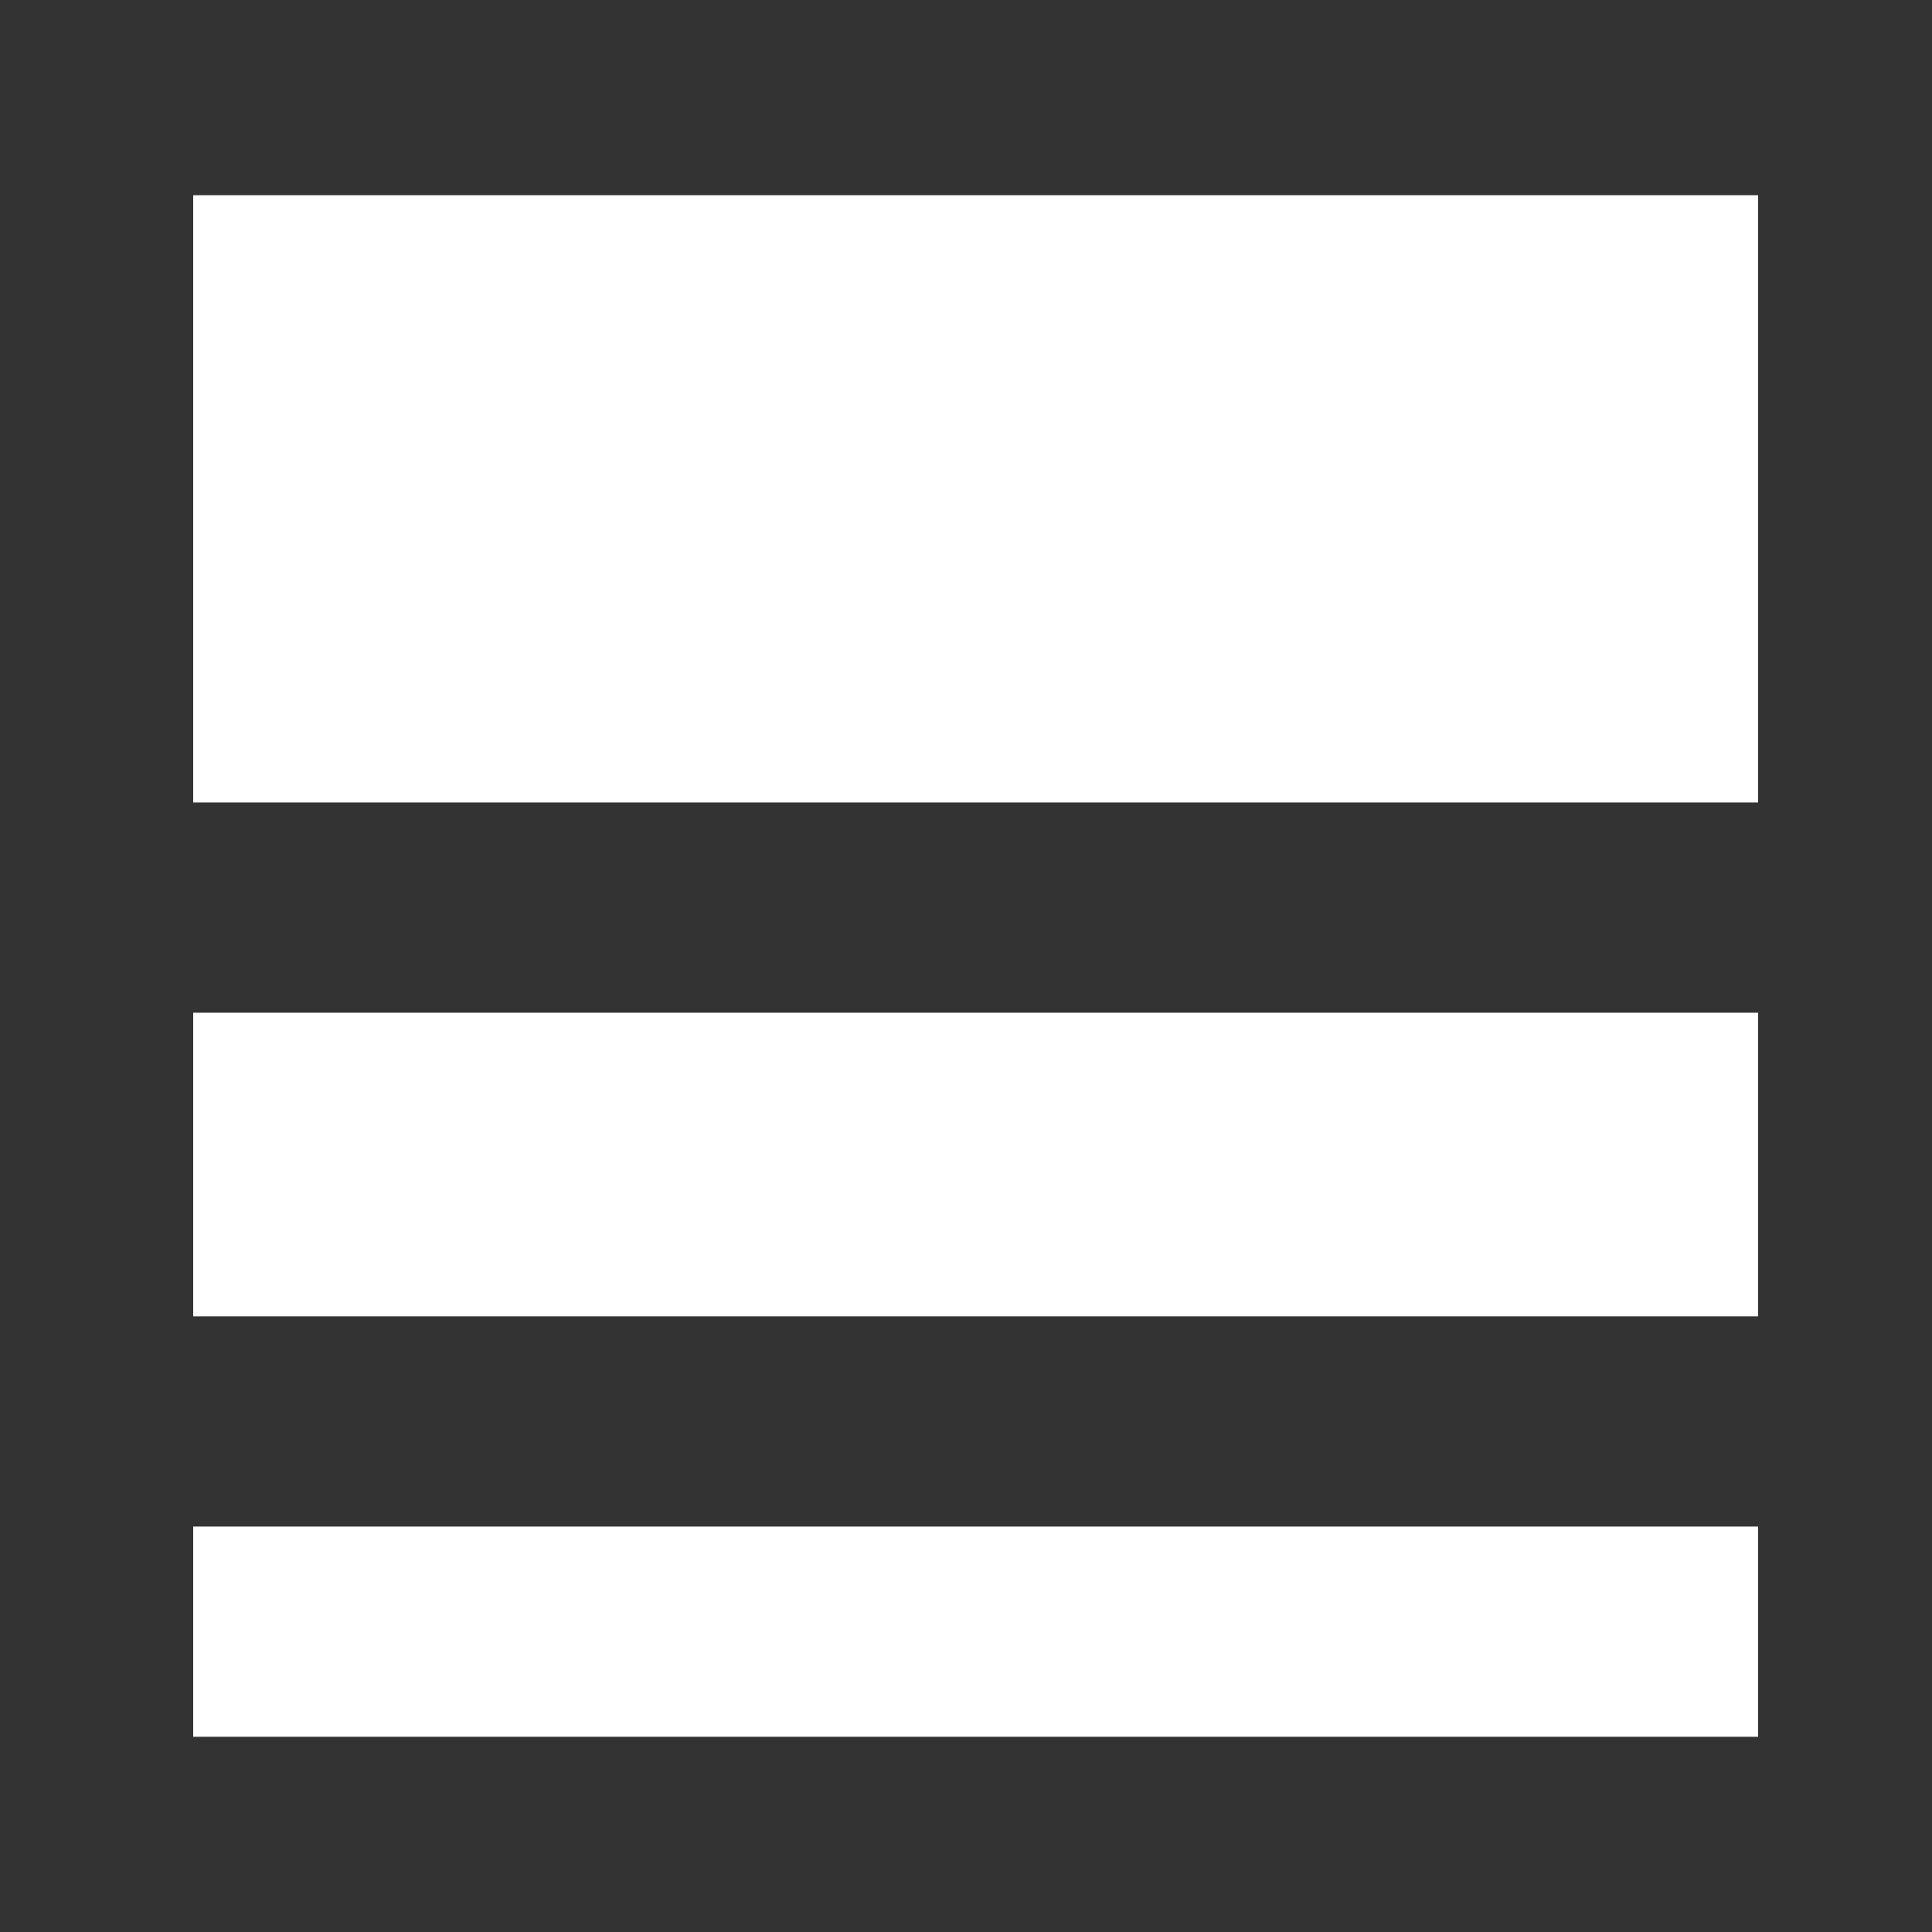
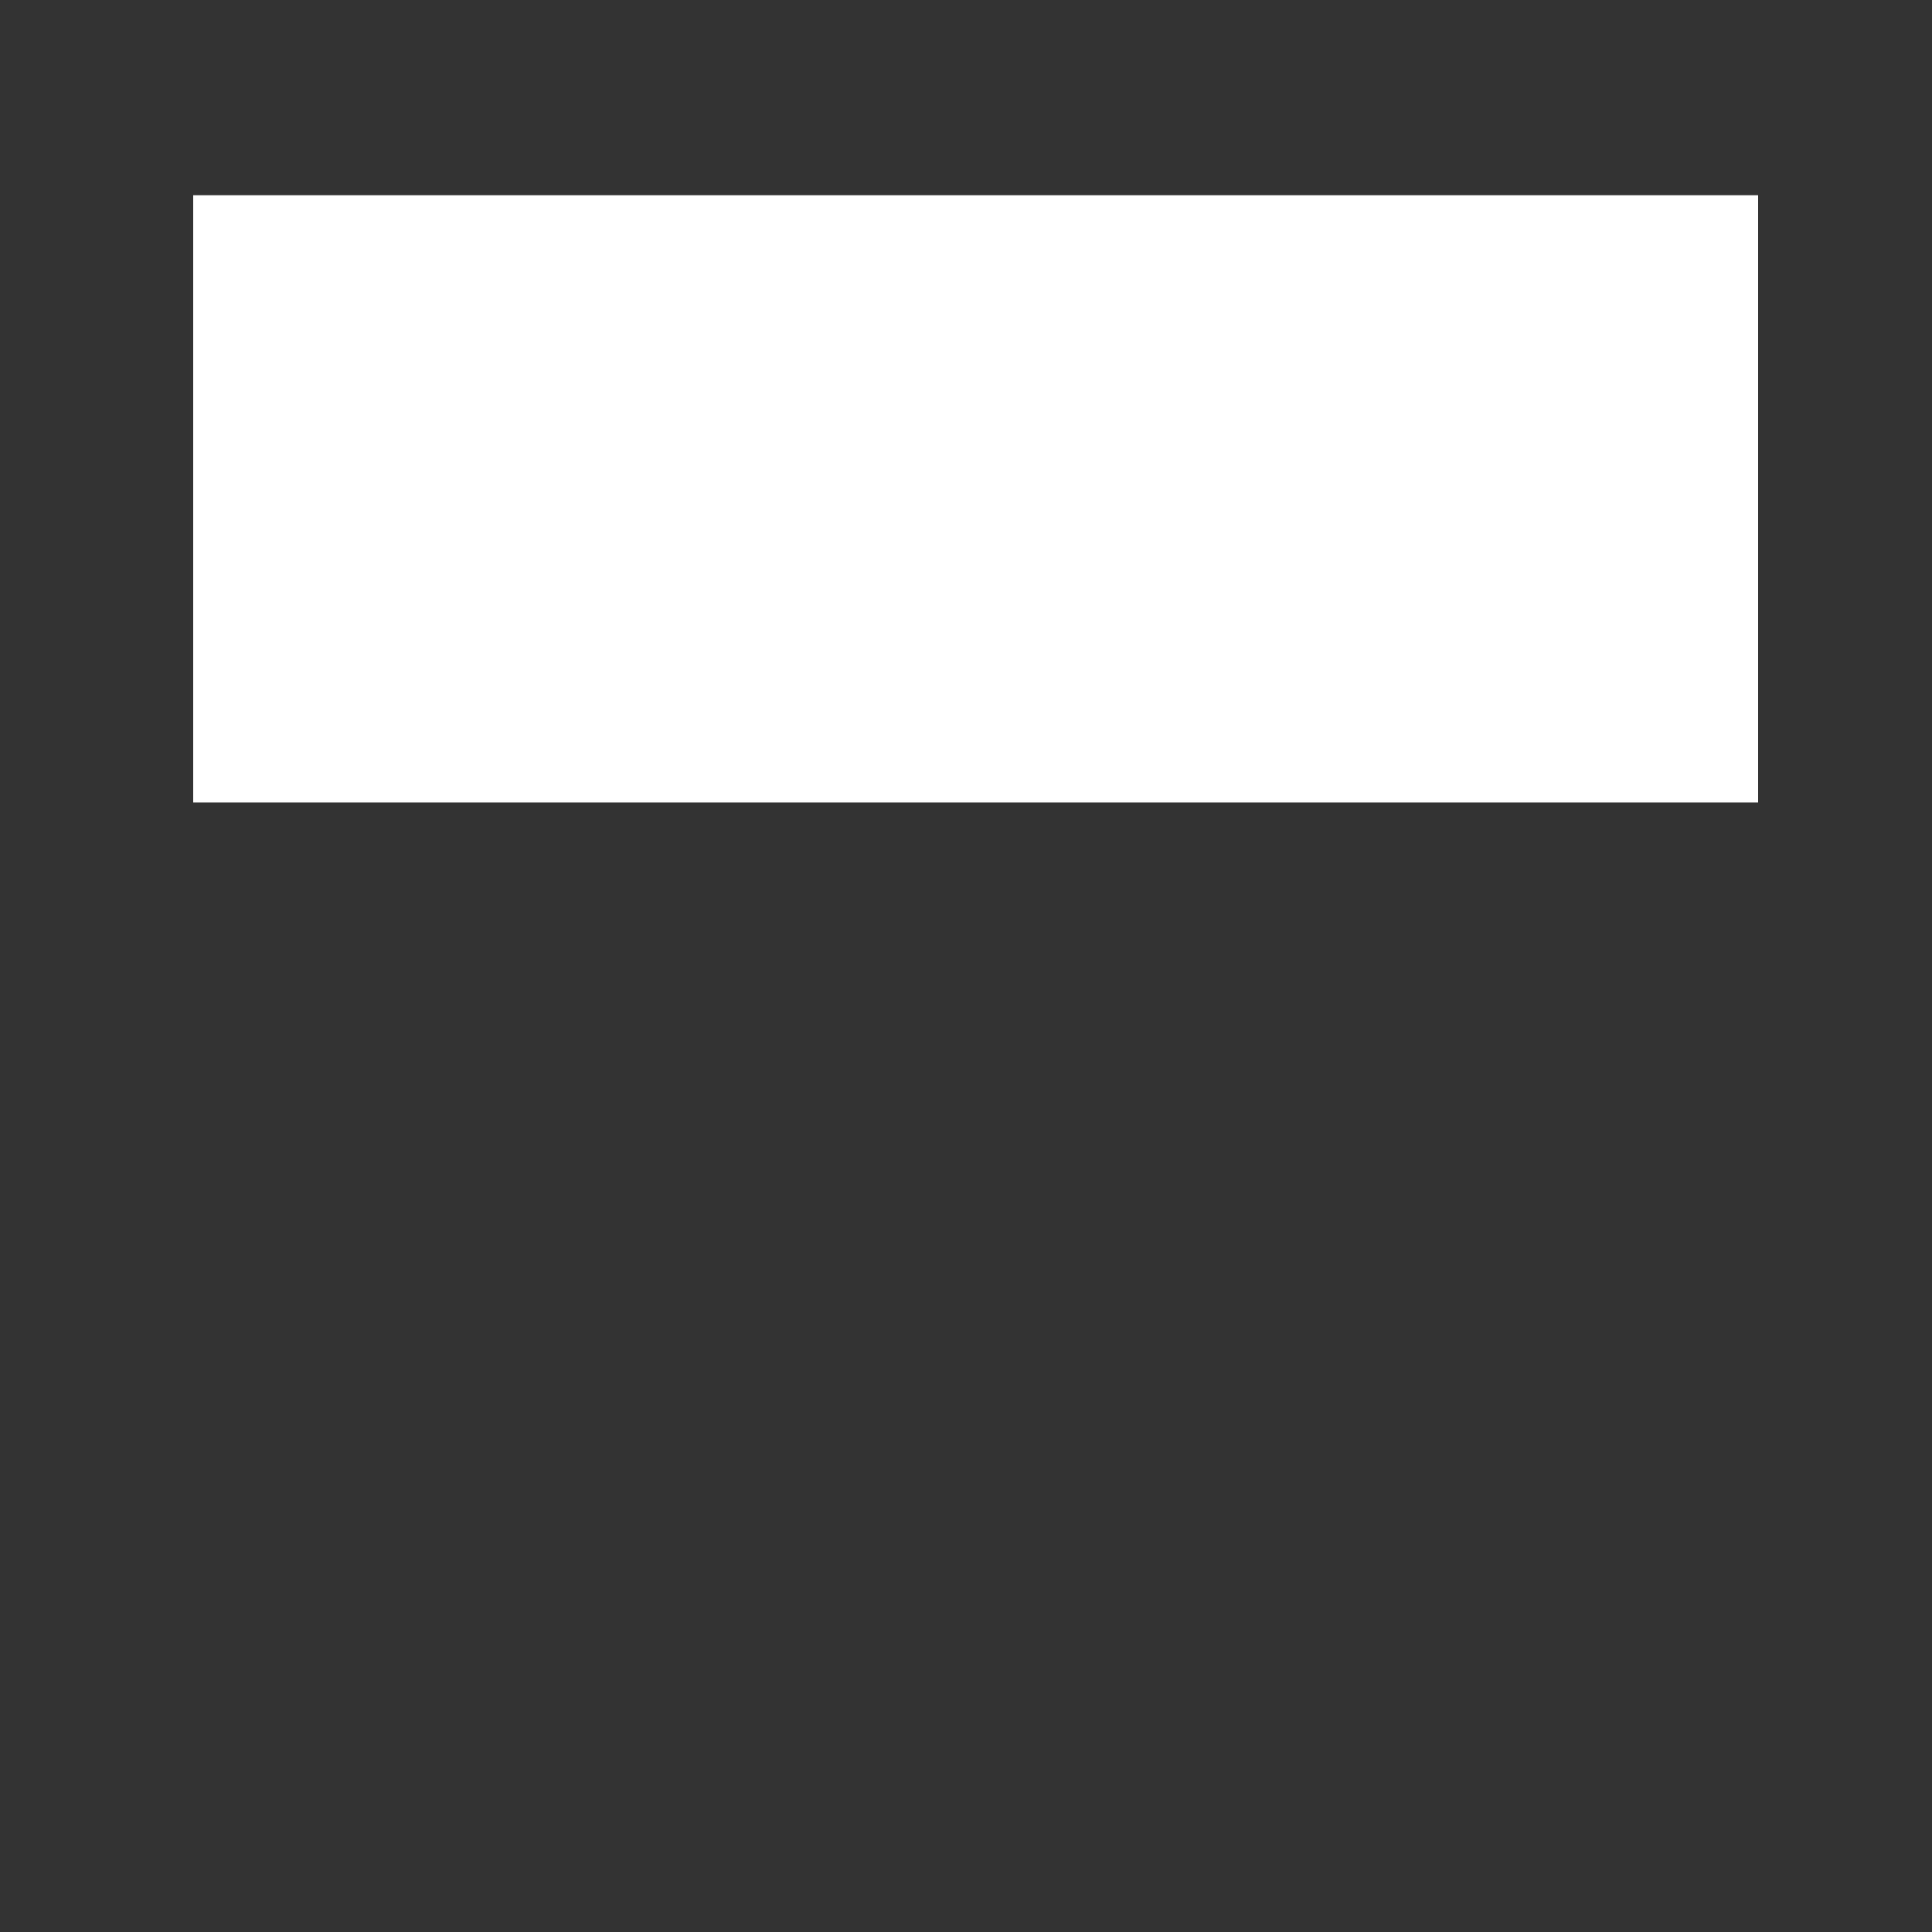
<svg xmlns="http://www.w3.org/2000/svg" width="100" height="100" viewBox="0 0 100 100" fill="none">
  <rect x="0" y="0" width="100" height="100" fill="#333333" stroke="none" />
  <path d="M91 10.104H10V41.537H91V10.104Z" fill="white" />
-   <path d="M91 79.015H10V89.895H91V79.015Z" fill="white" />
-   <path d="M91 52.418H10V68.134H91V52.418Z" fill="white" />
</svg>